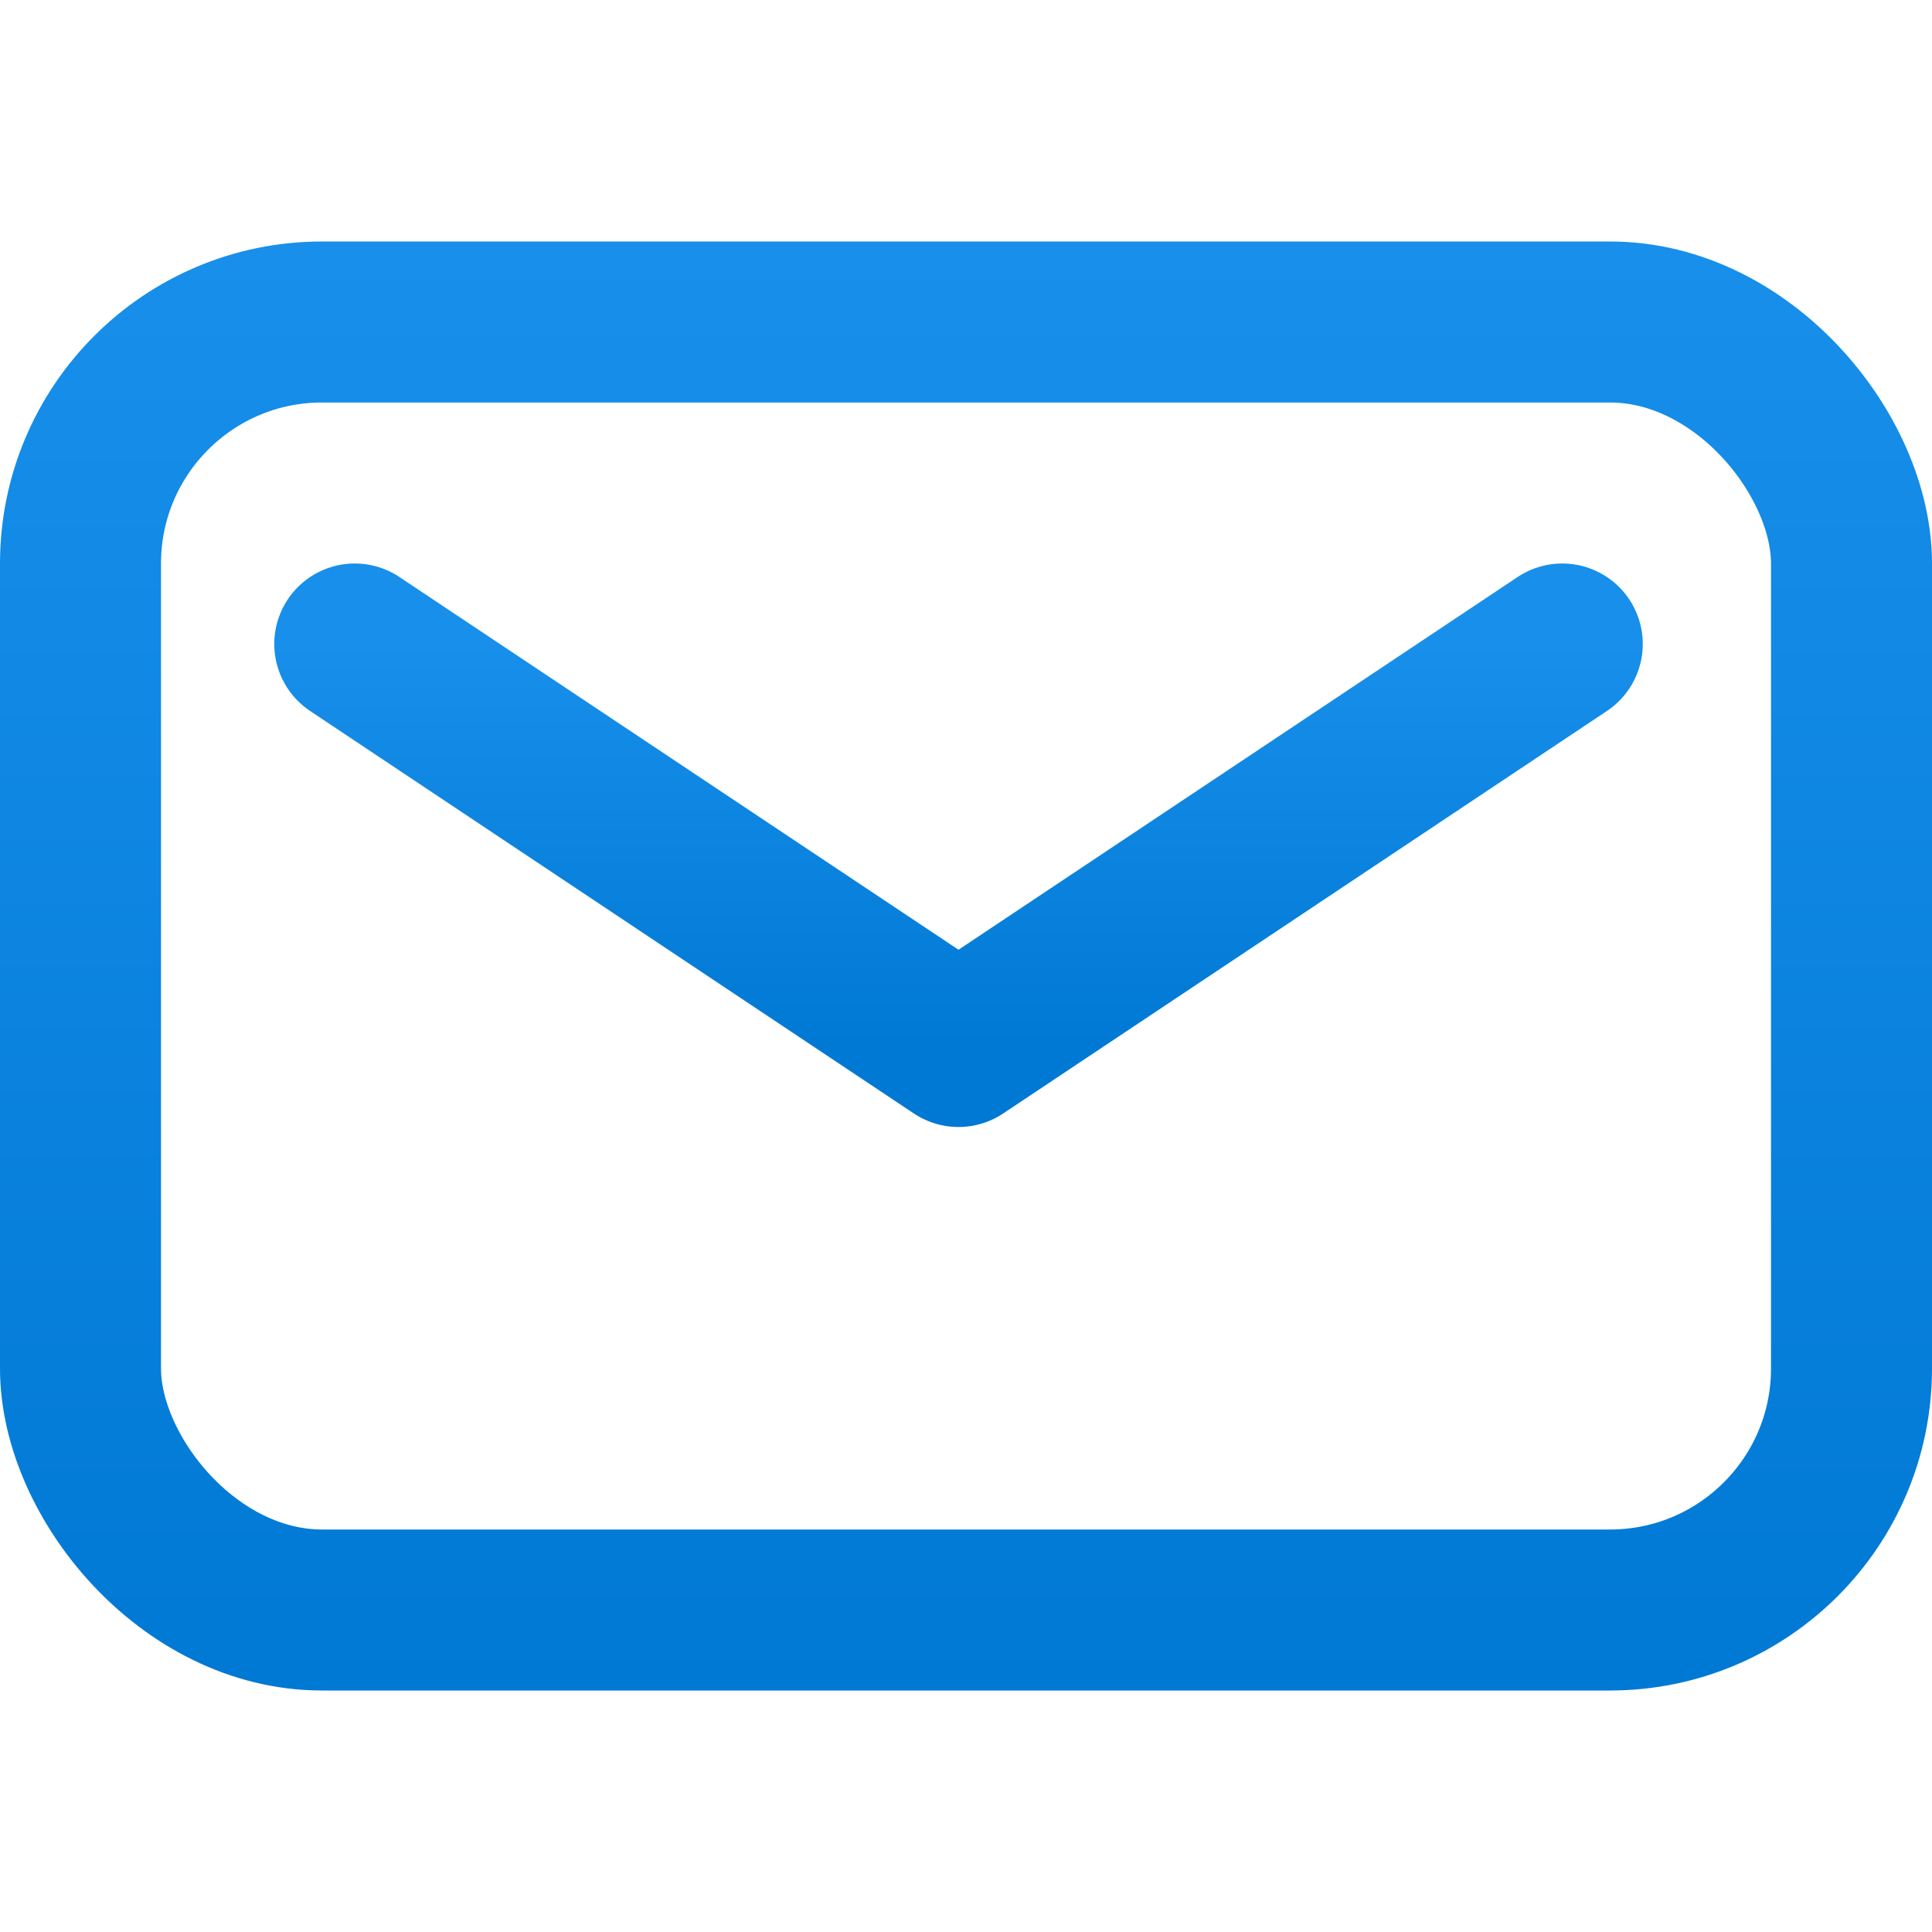
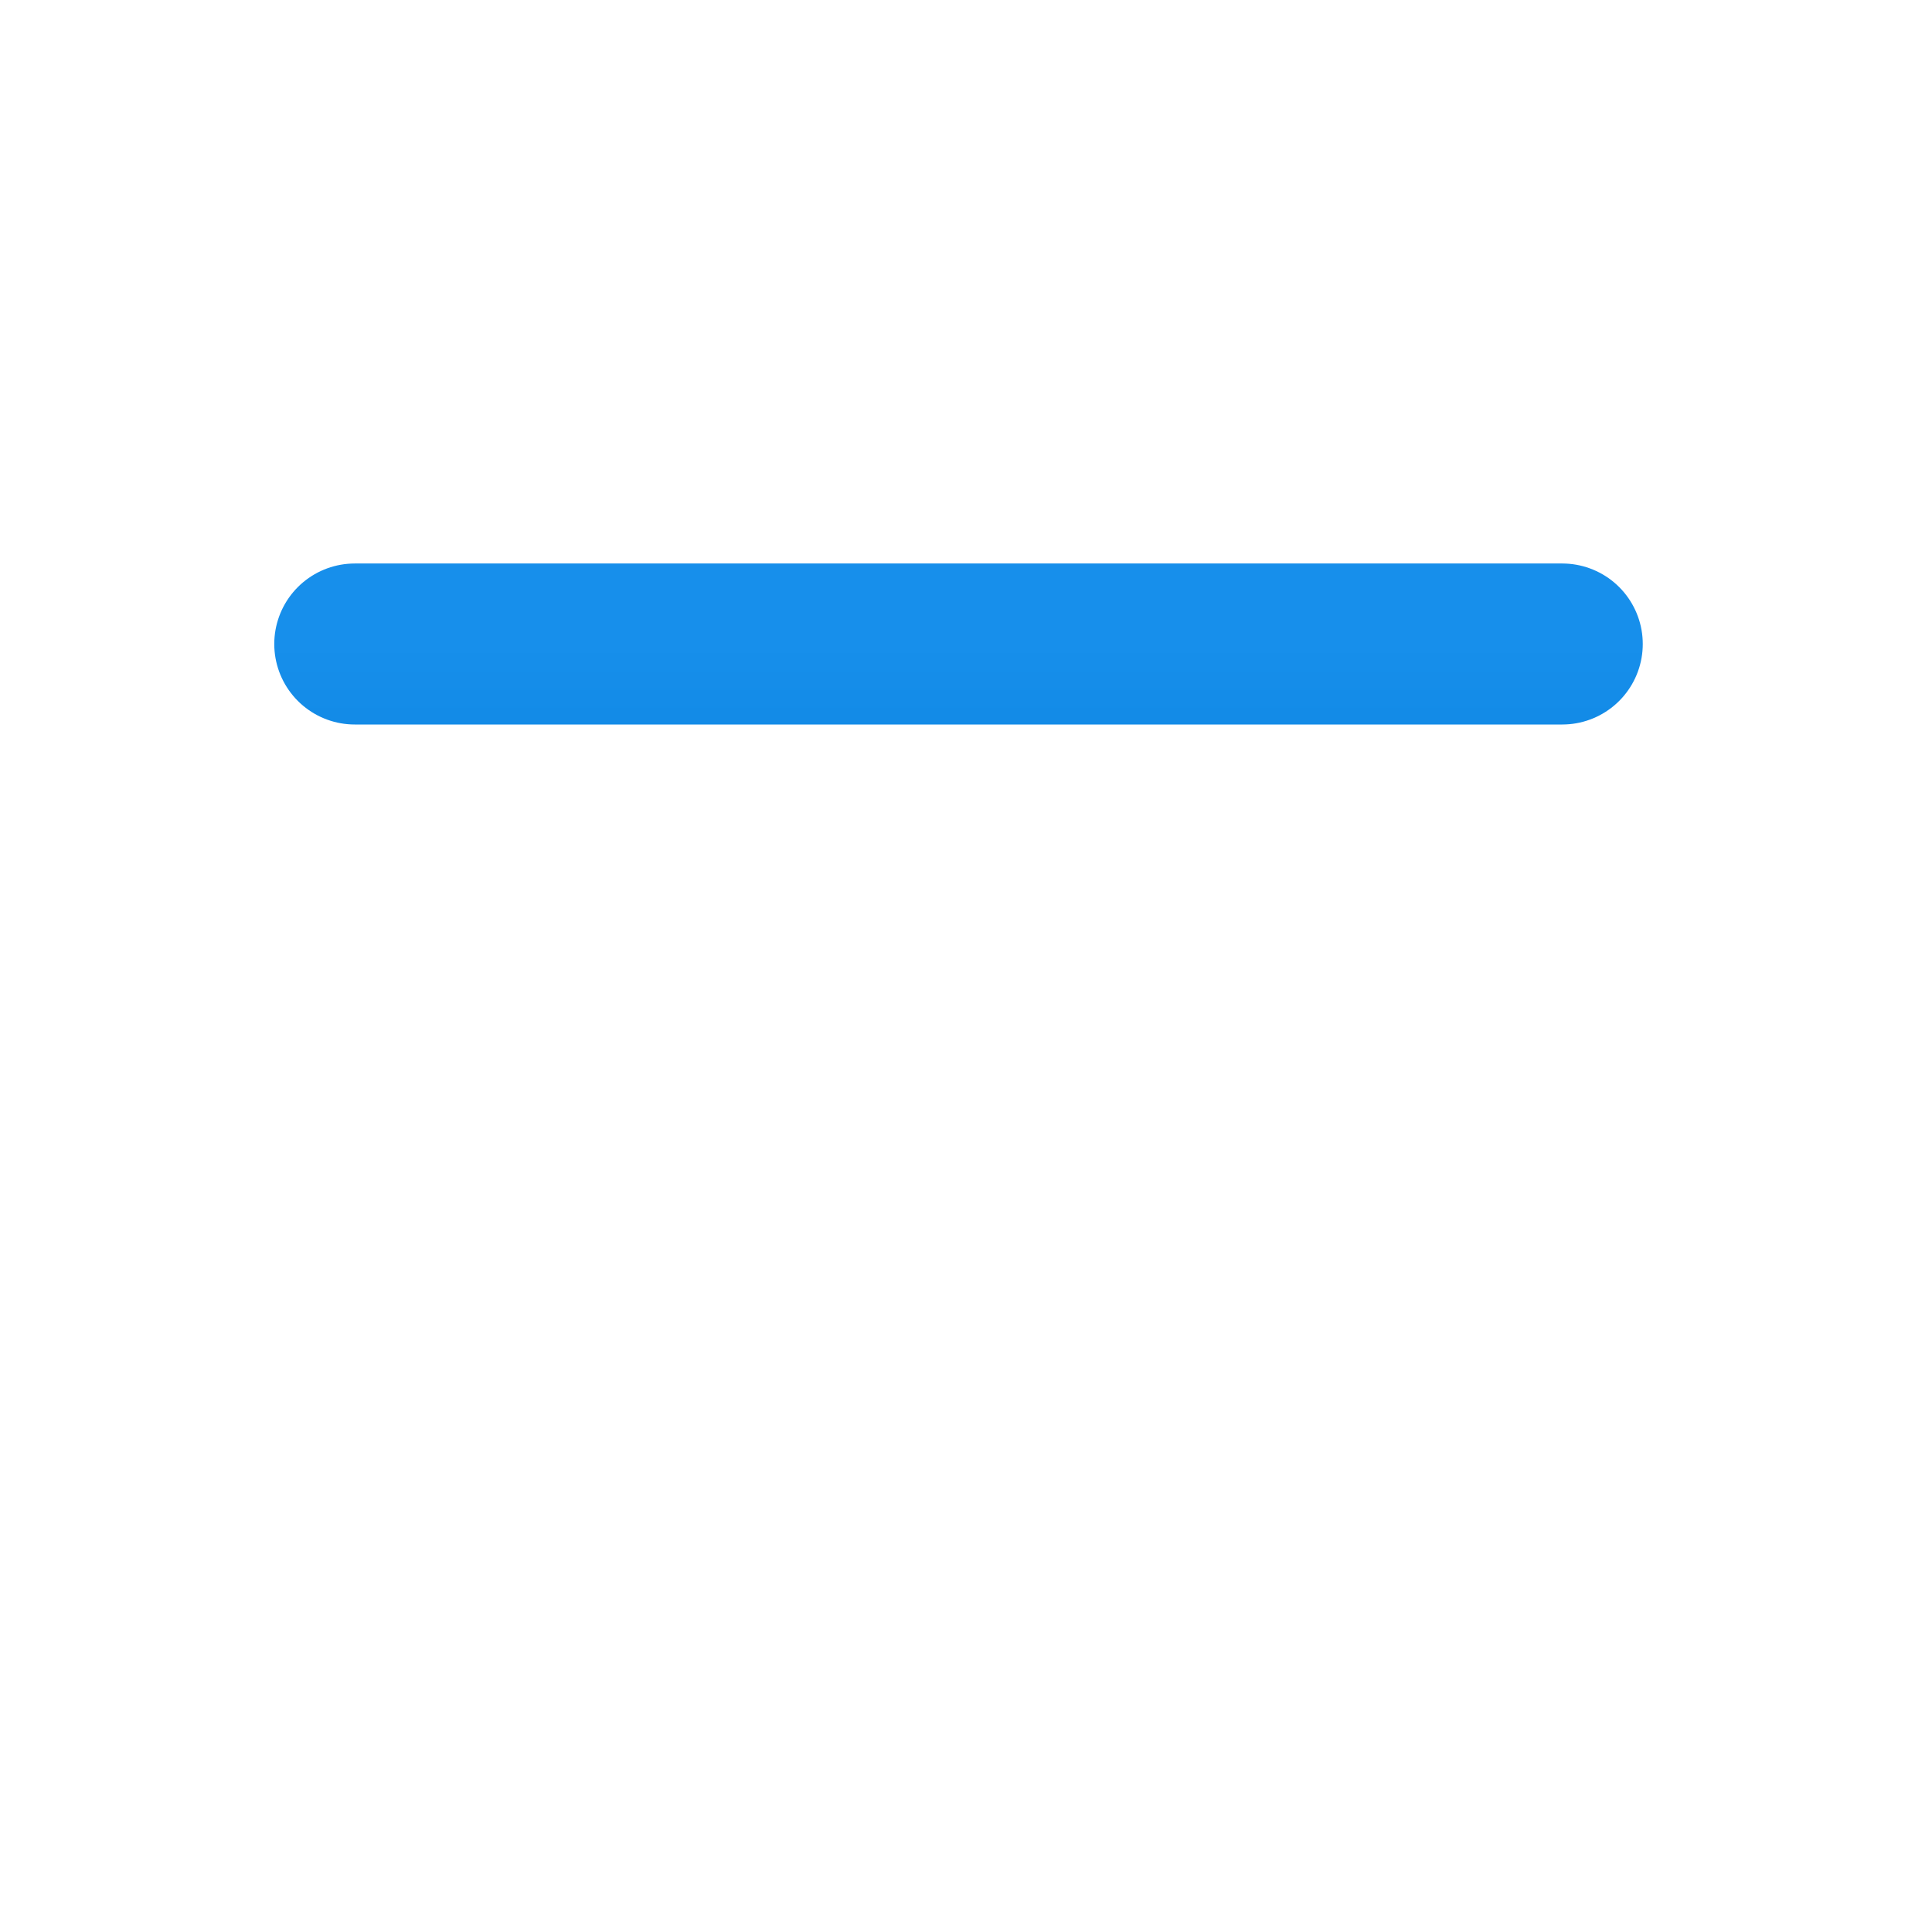
<svg xmlns="http://www.w3.org/2000/svg" width="24" height="24" viewBox="0 0 24 24" fill="none">
-   <path d="M4.407 8L11.907 13L19.407 8" stroke="url(#paint0_linear_4011_11220)" stroke-width="2" stroke-linecap="round" stroke-linejoin="round" />
-   <rect x="1" y="4" width="22" height="16" rx="3" stroke="url(#paint1_linear_4011_11220)" stroke-width="2" />
+   <path d="M4.407 8L19.407 8" stroke="url(#paint0_linear_4011_11220)" stroke-width="2" stroke-linecap="round" stroke-linejoin="round" />
  <defs>
    <linearGradient id="paint0_linear_4011_11220" x1="11.907" y1="8" x2="11.907" y2="13" gradientUnits="userSpaceOnUse">
      <stop stop-color="#178FEB" />
      <stop offset="1" stop-color="#0079D5" />
    </linearGradient>
    <linearGradient id="paint1_linear_4011_11220" x1="12" y1="3" x2="12" y2="21" gradientUnits="userSpaceOnUse">
      <stop stop-color="#178FEB" />
      <stop offset="1" stop-color="#0079D5" />
    </linearGradient>
  </defs>
</svg>